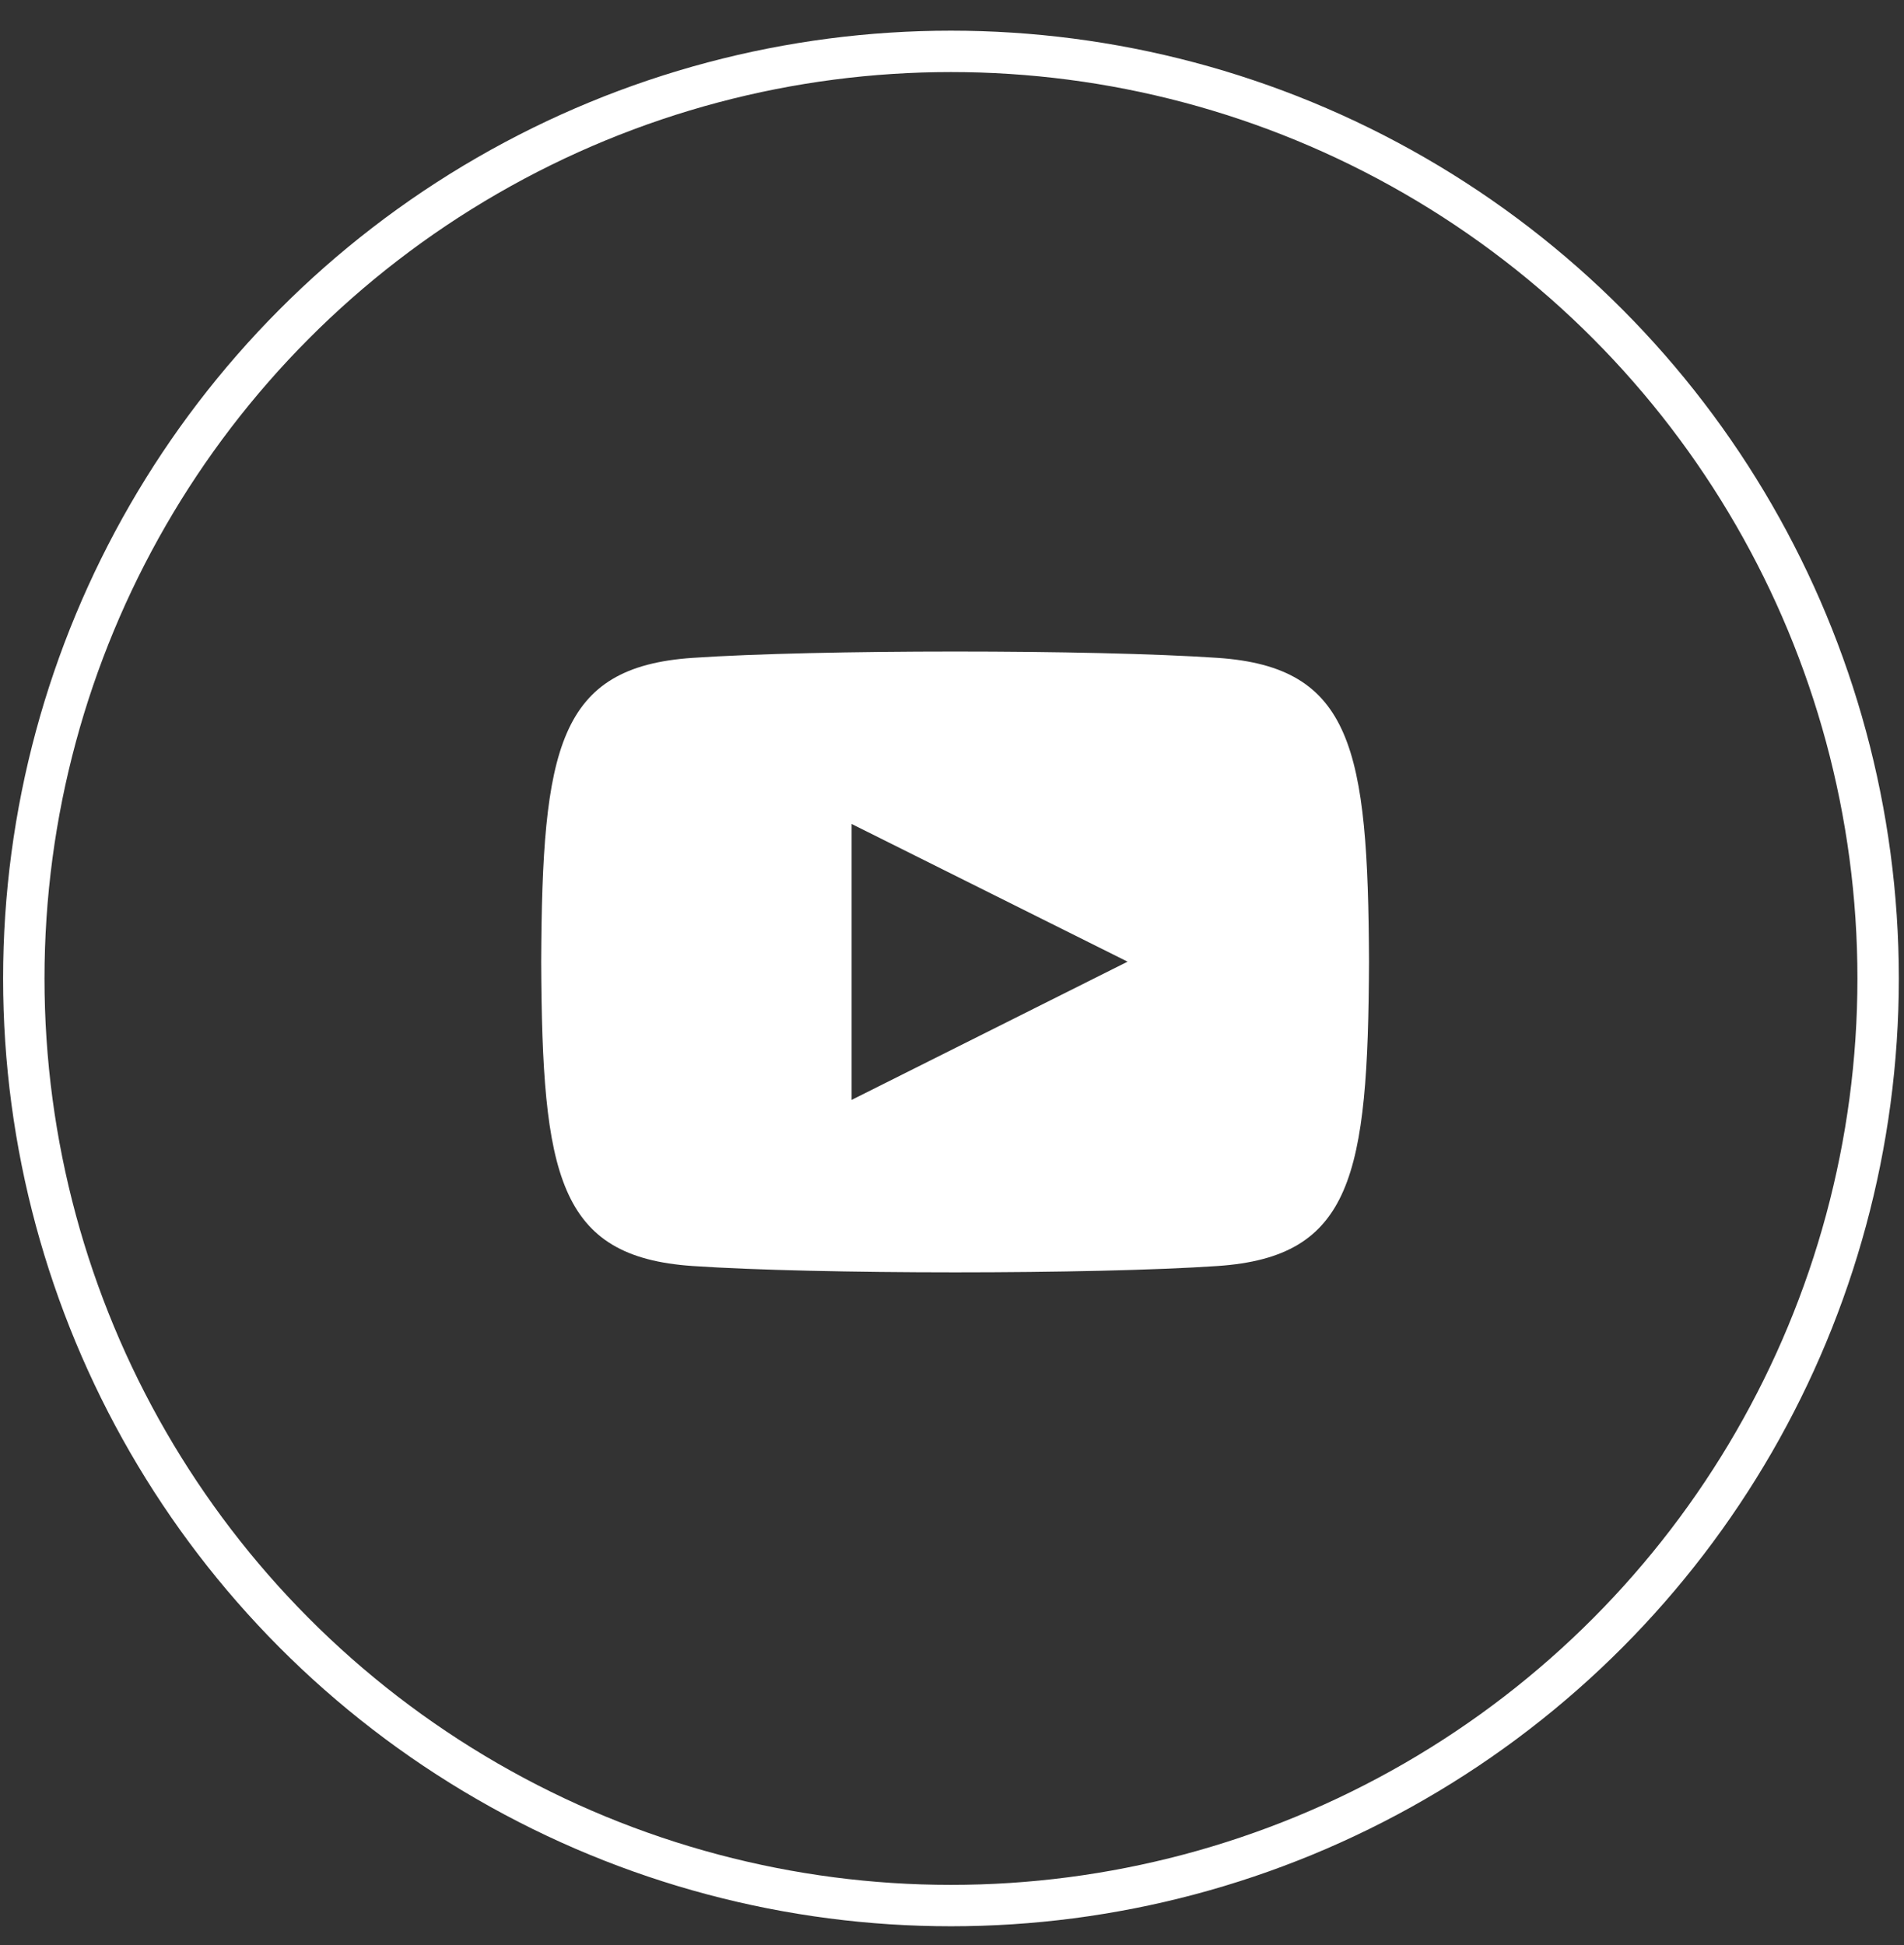
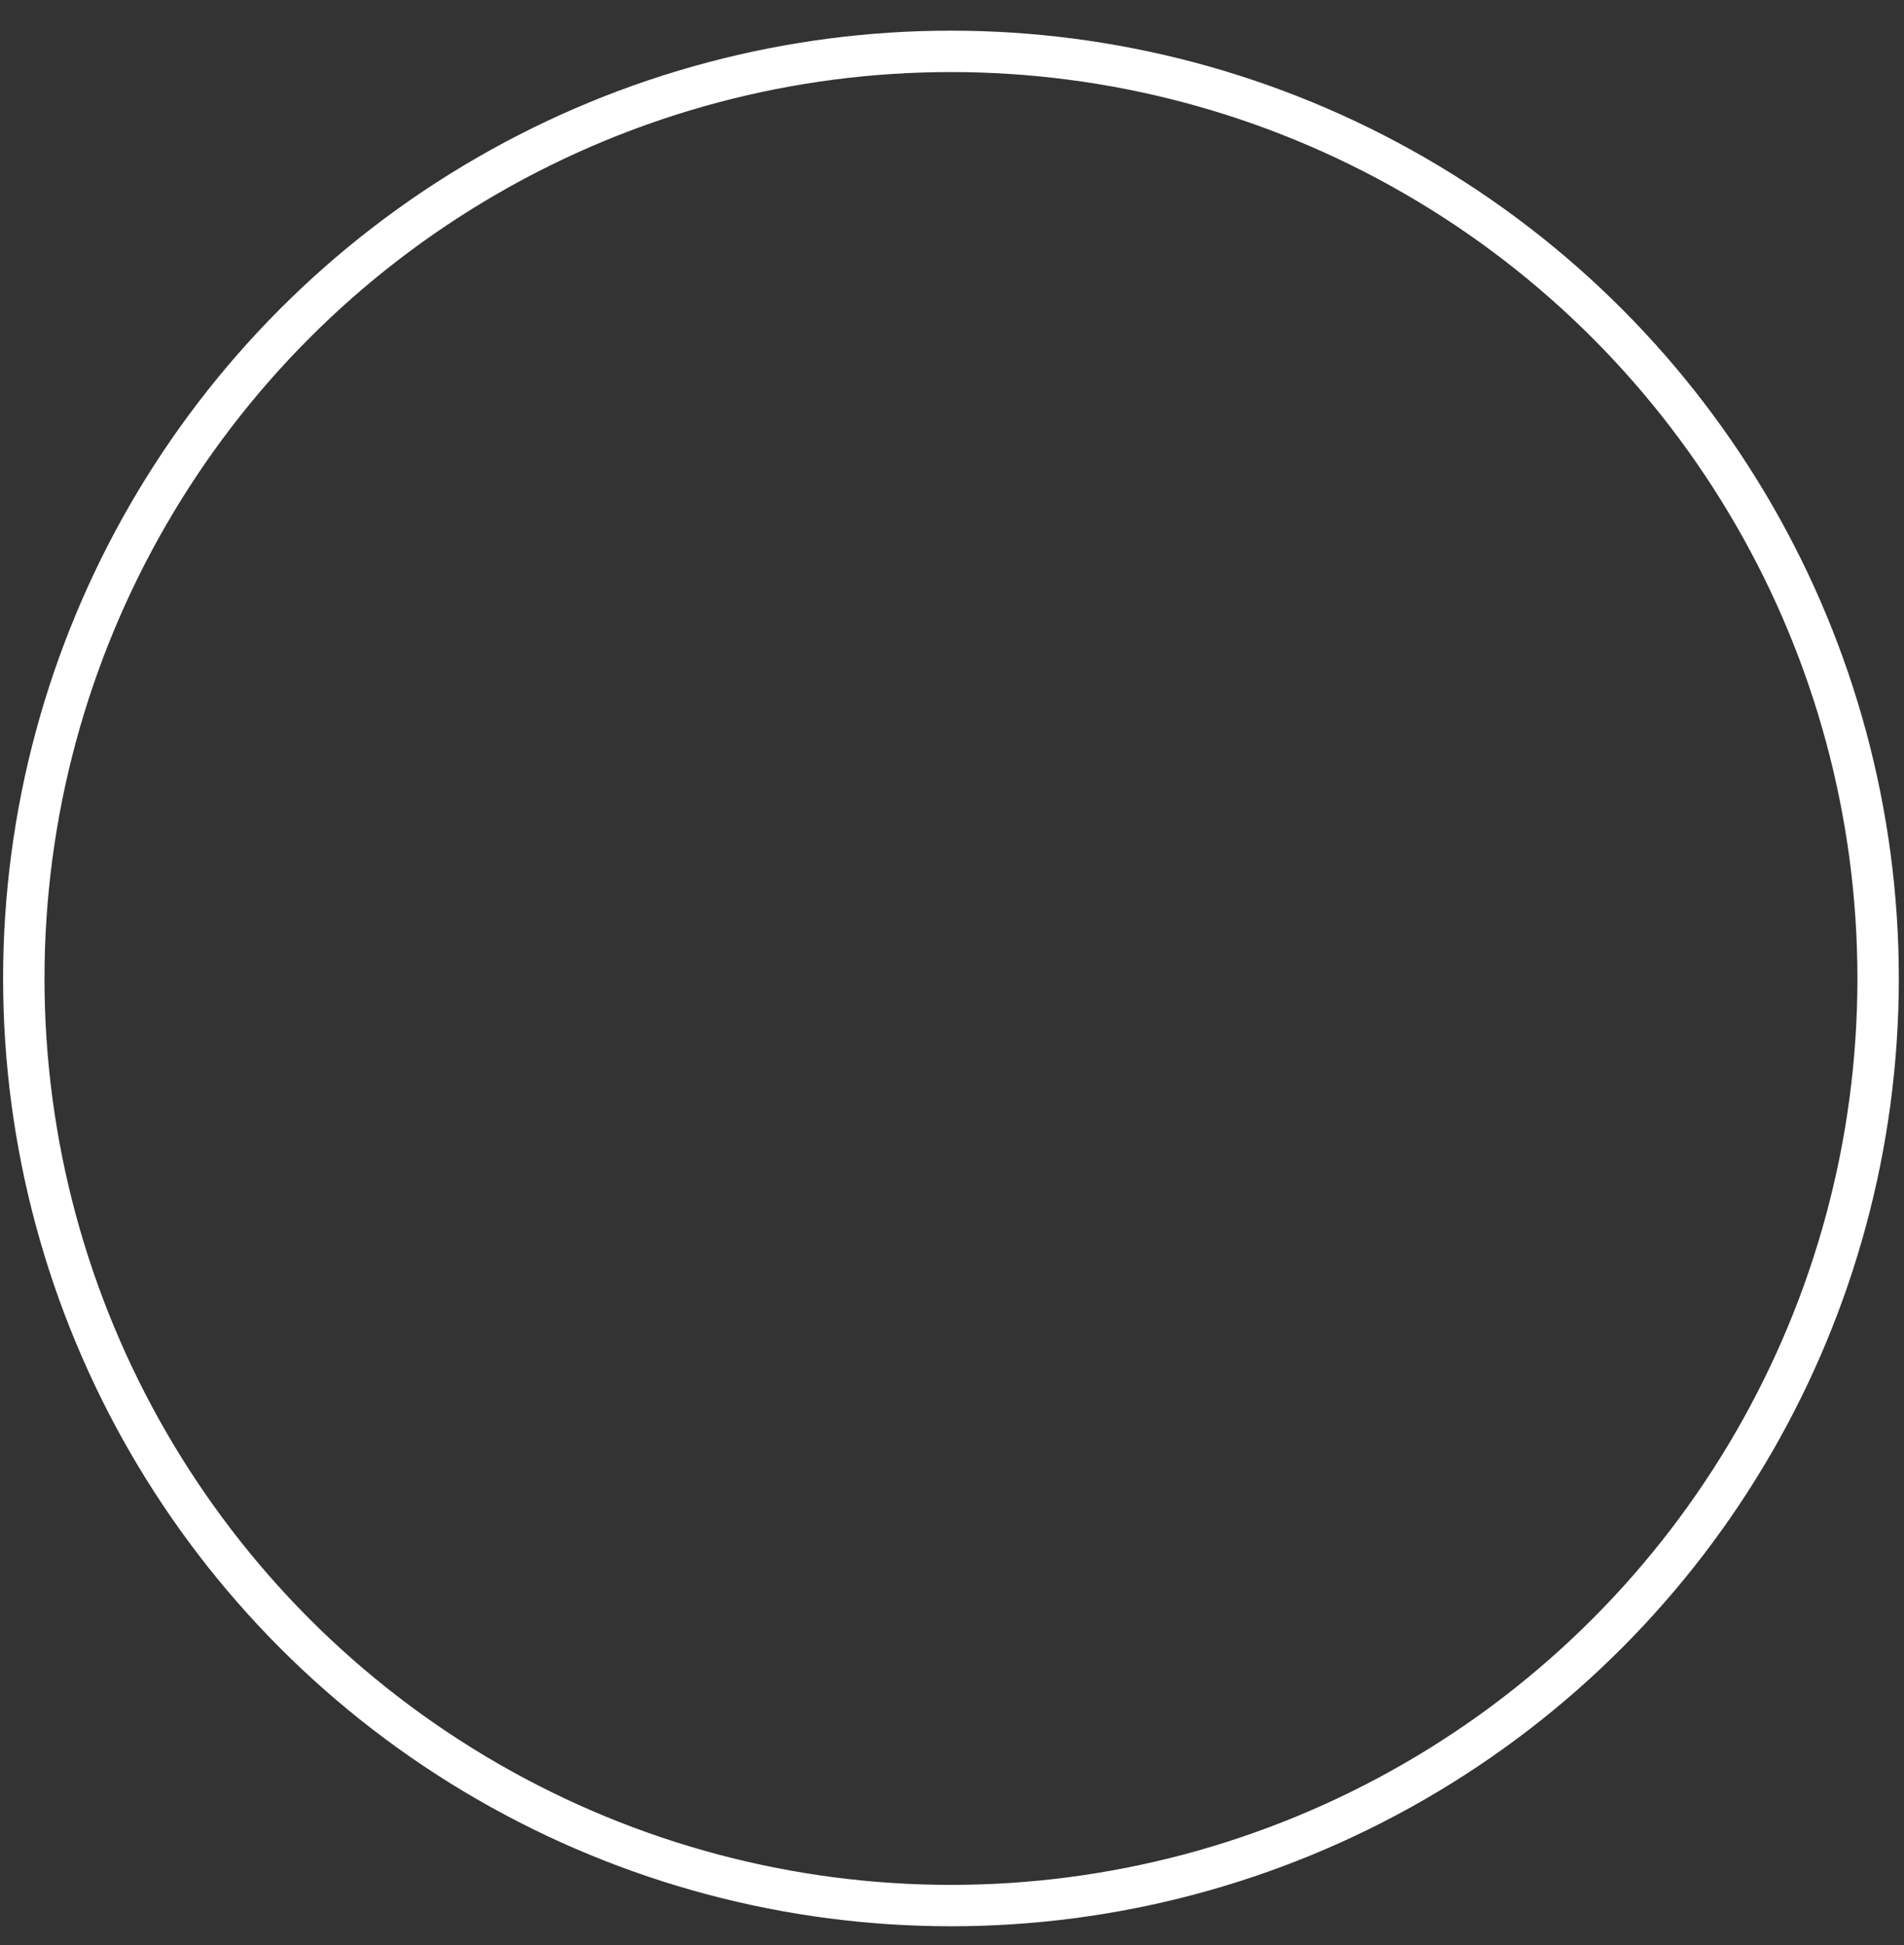
<svg xmlns="http://www.w3.org/2000/svg" width="46" height="47" viewBox="0 0 46 47" fill="none">
  <rect x="0" y="0" width="46" height="47" fill="#333333" stroke="none" />
  <circle cx="22.975" cy="23.641" r="22.4" stroke="#fff" />
-   <path d="M29.421 15.895C26.418 15.69 19.729 15.691 16.729 15.895C13.482 16.116 13.099 18.078 13.075 23.241C13.099 28.395 13.479 30.366 16.729 30.588C19.729 30.792 26.418 30.793 29.421 30.588C32.669 30.366 33.051 28.405 33.075 23.241C33.051 18.087 32.672 16.117 29.421 15.895ZM20.575 26.575V19.908L27.242 23.235L20.575 26.575Z" fill="#fff" />
</svg>